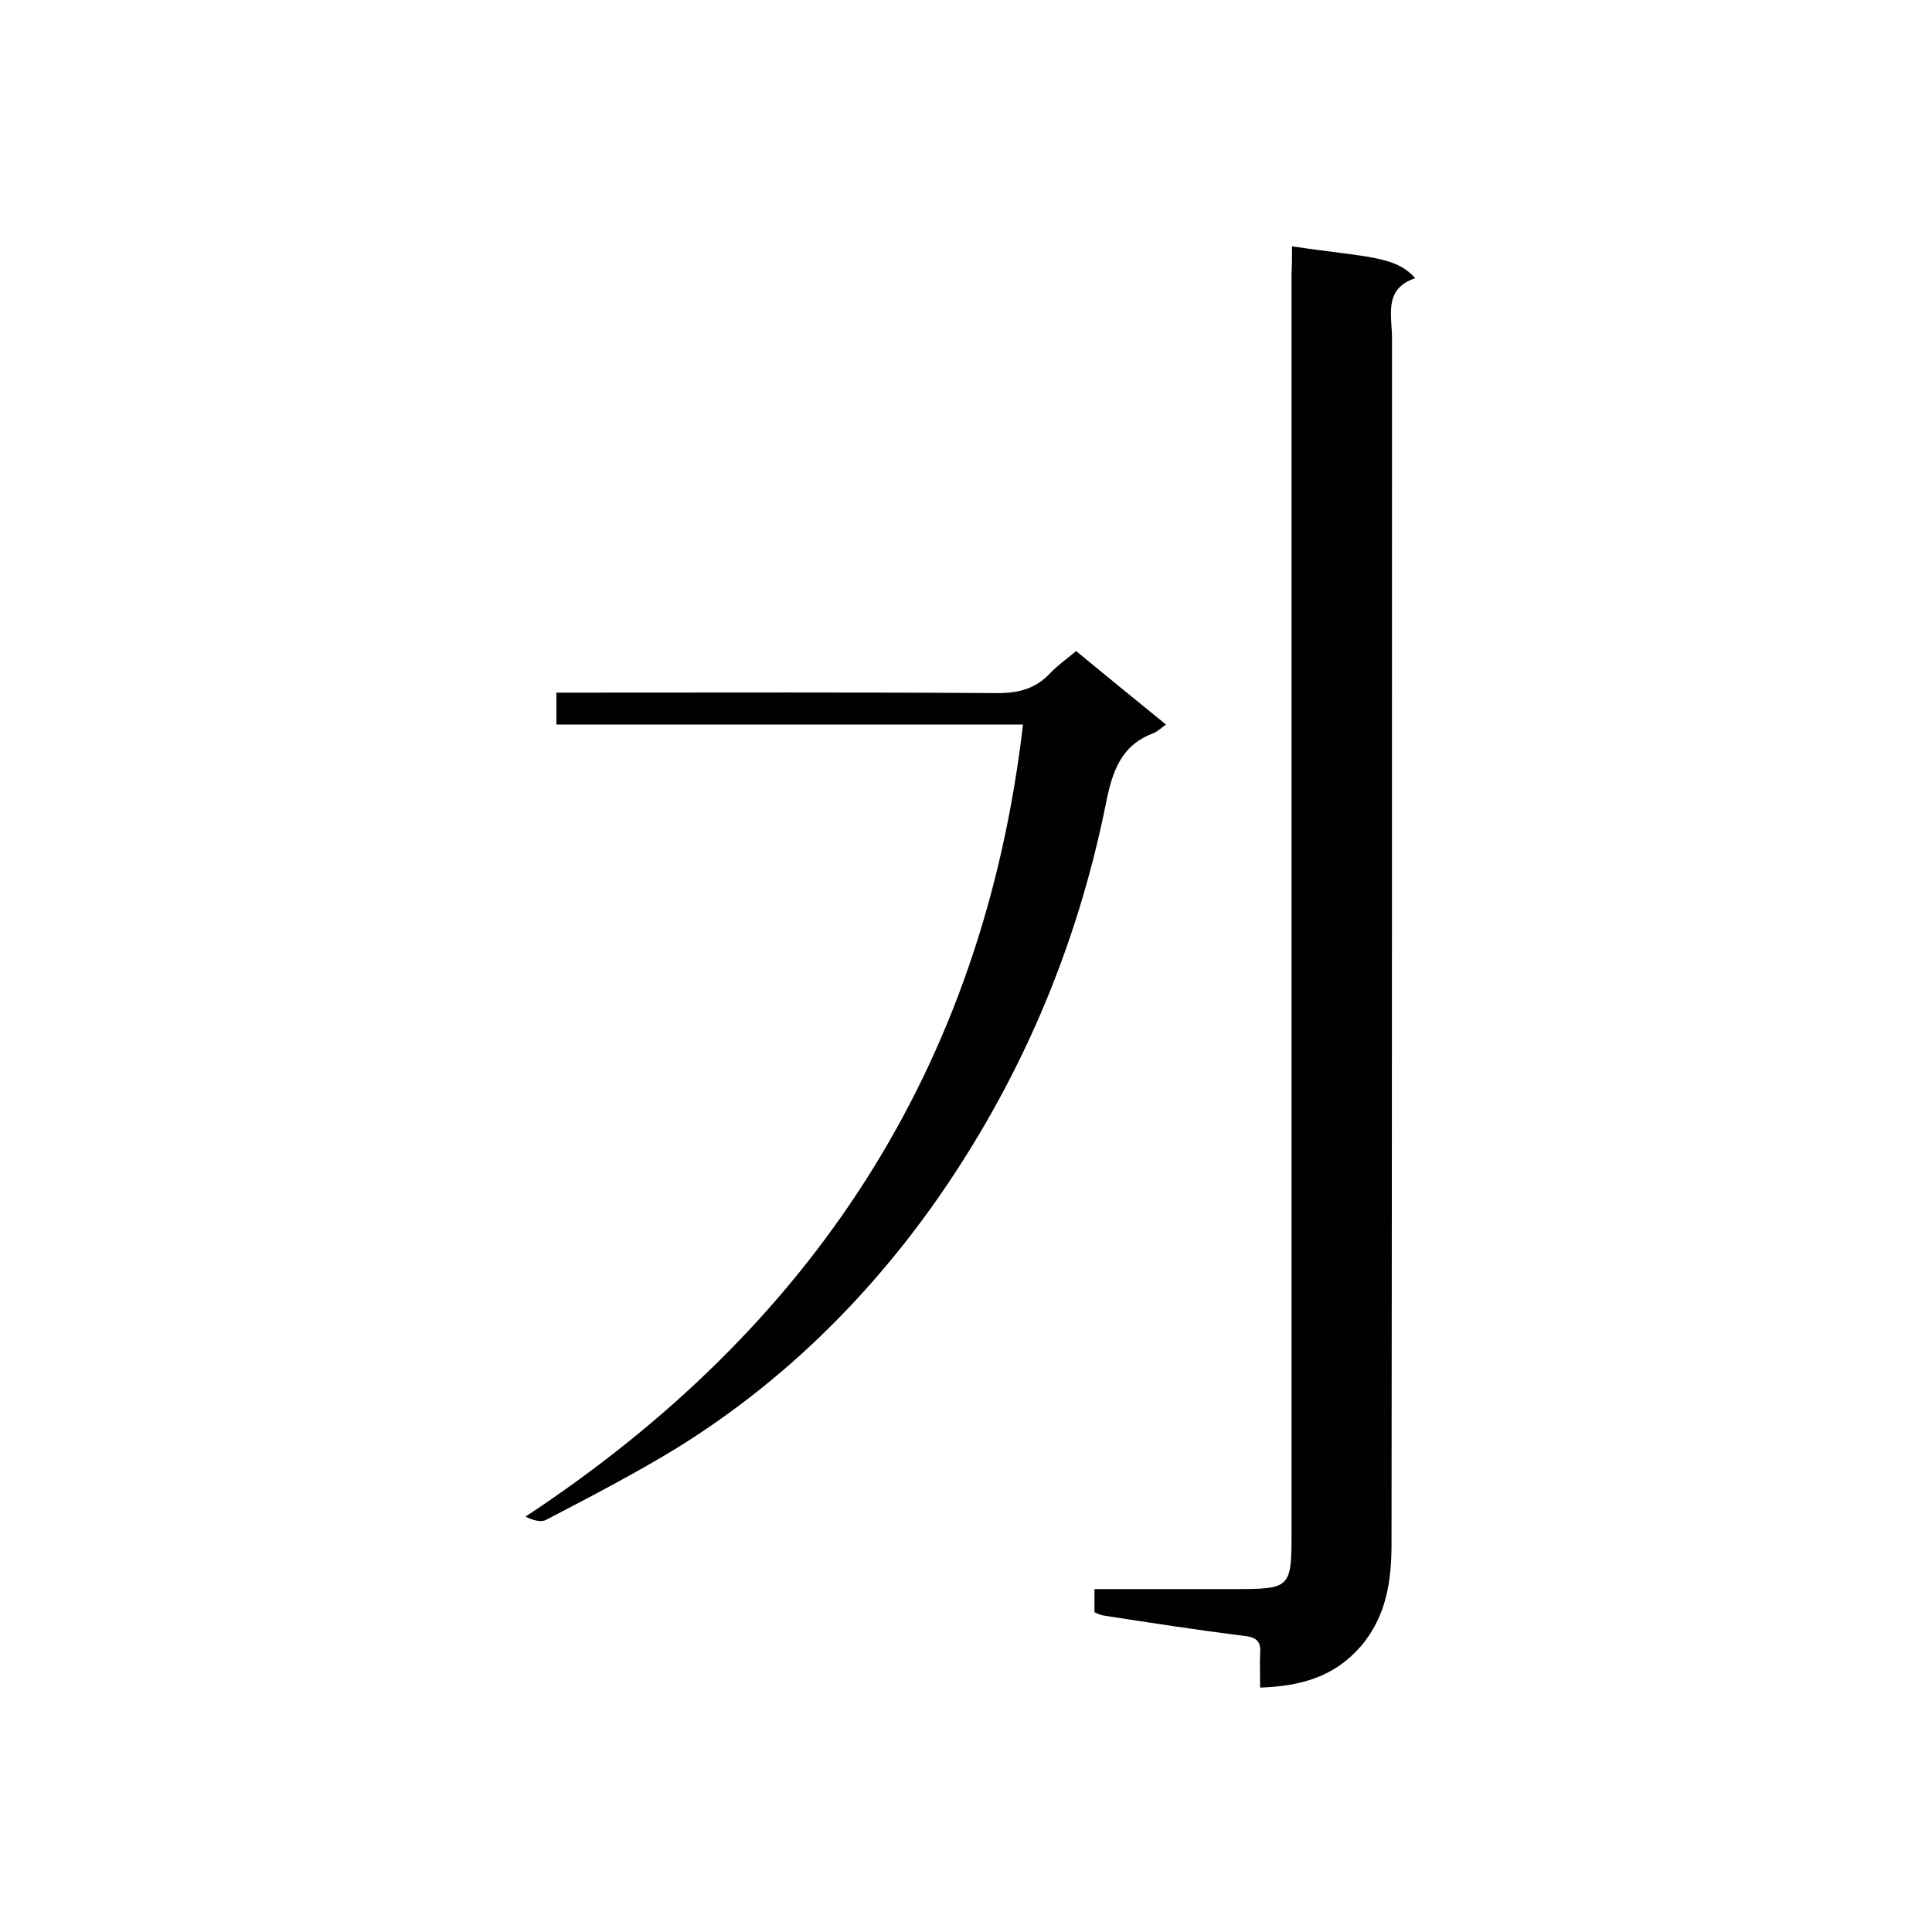
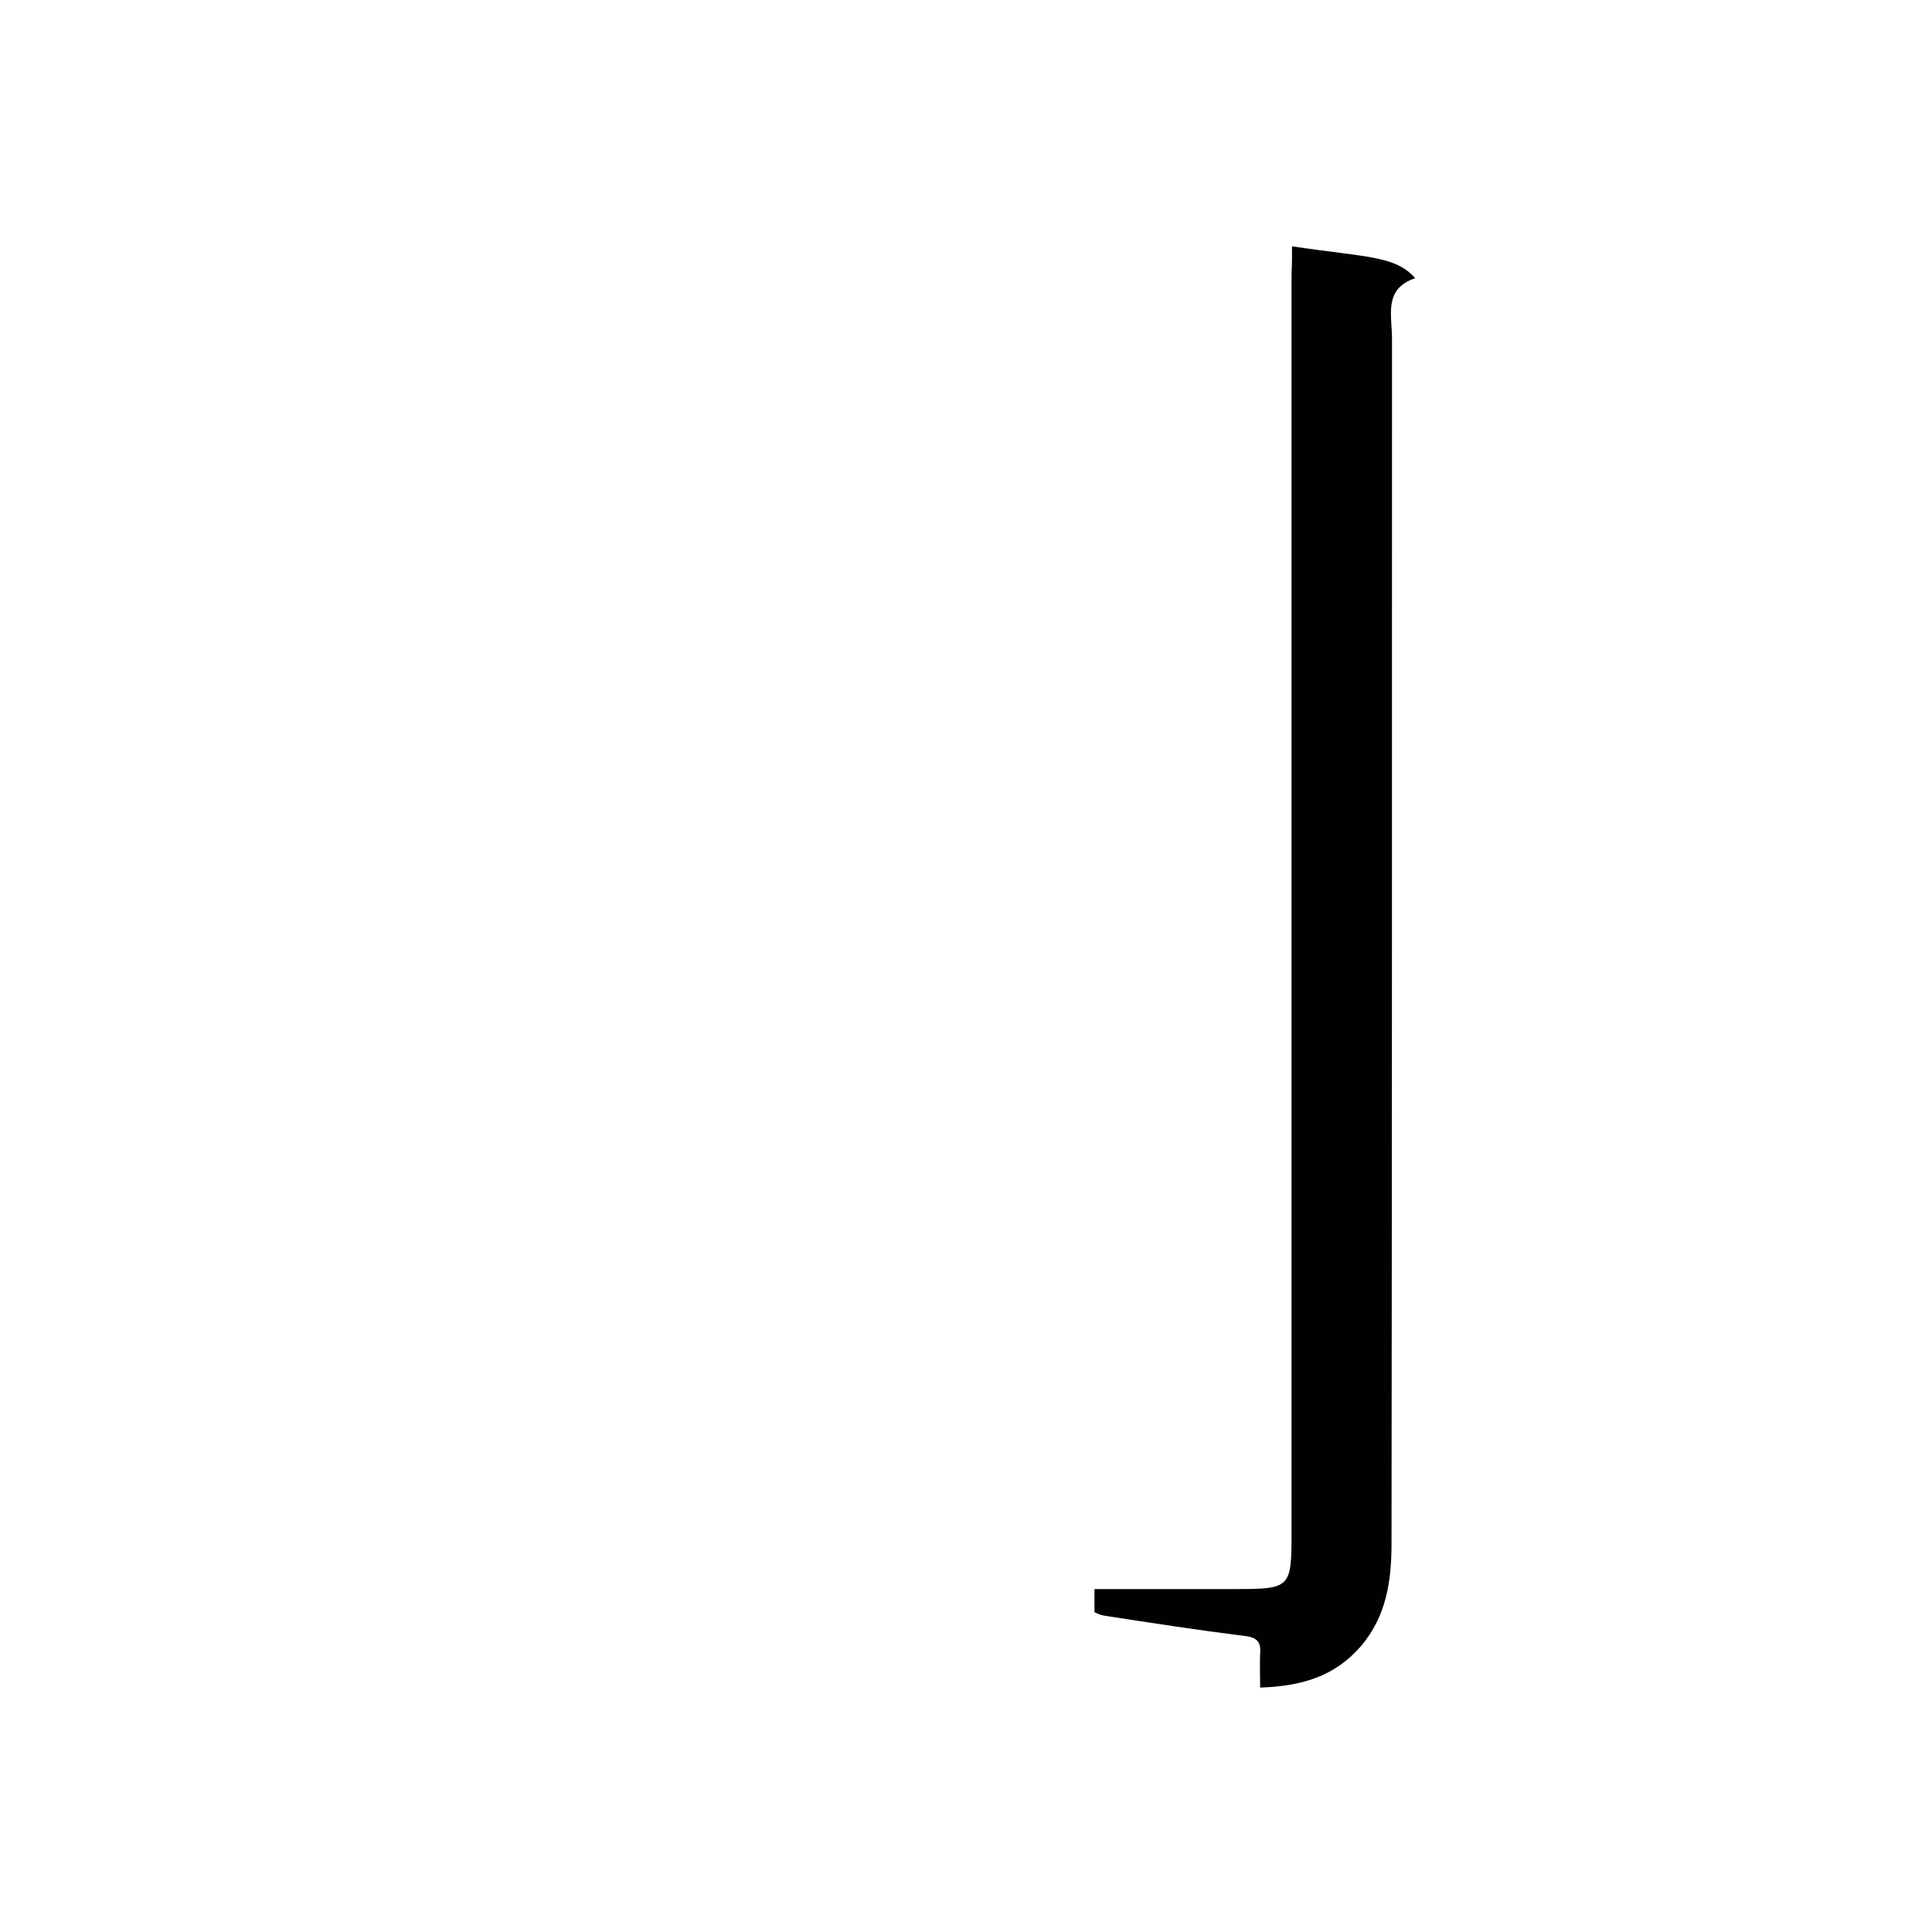
<svg xmlns="http://www.w3.org/2000/svg" enable-background="new 0 0 400 400" viewBox="0 0 400 400">
  <path d="m267.5 51c15.4 2.3 21.4 1.9 25.5 6.6-6.6 2.2-4.8 7.7-4.8 12.5 0 83.1 0 166.2-.1 249.4 0 7.7-1 15.1-6.4 21.4-5.5 6.3-12.4 8.2-20.8 8.5 0-2.6-.1-4.8 0-7.1.2-2.4-.7-3.3-3.2-3.6-9.7-1.2-19.4-2.7-29.1-4.2-.7-.1-1.3-.4-2-.7 0-1.5 0-2.9 0-4.8h28.7c12 0 12.1-.1 12.1-12 0-86.8 0-173.6 0-260.4.1-1.8.1-3.5.1-5.6z" fill="#010101" />
-   <path d="m211.8 150c-32.3 0-64.3 0-96.6 0 0-2.3 0-4.3 0-6.6h5c28.8 0 57.5-.1 86.3.1 4.4 0 7.9-.9 10.9-4.1 1.6-1.7 3.5-3 5.4-4.6 6.2 5.1 12.3 10.1 18.6 15.2-1.1.8-1.8 1.5-2.6 1.8-6.7 2.5-8.5 7.9-9.8 14.4-6.1 30.4-18.1 58.4-36.1 83.7-14.4 20.1-32 37.1-53.1 50.1-8.7 5.3-17.8 10-26.8 14.7-1 .5-2.6.1-4.2-.7 59.3-39.1 94.7-92.8 103-164z" fill="#010101" />
</svg>